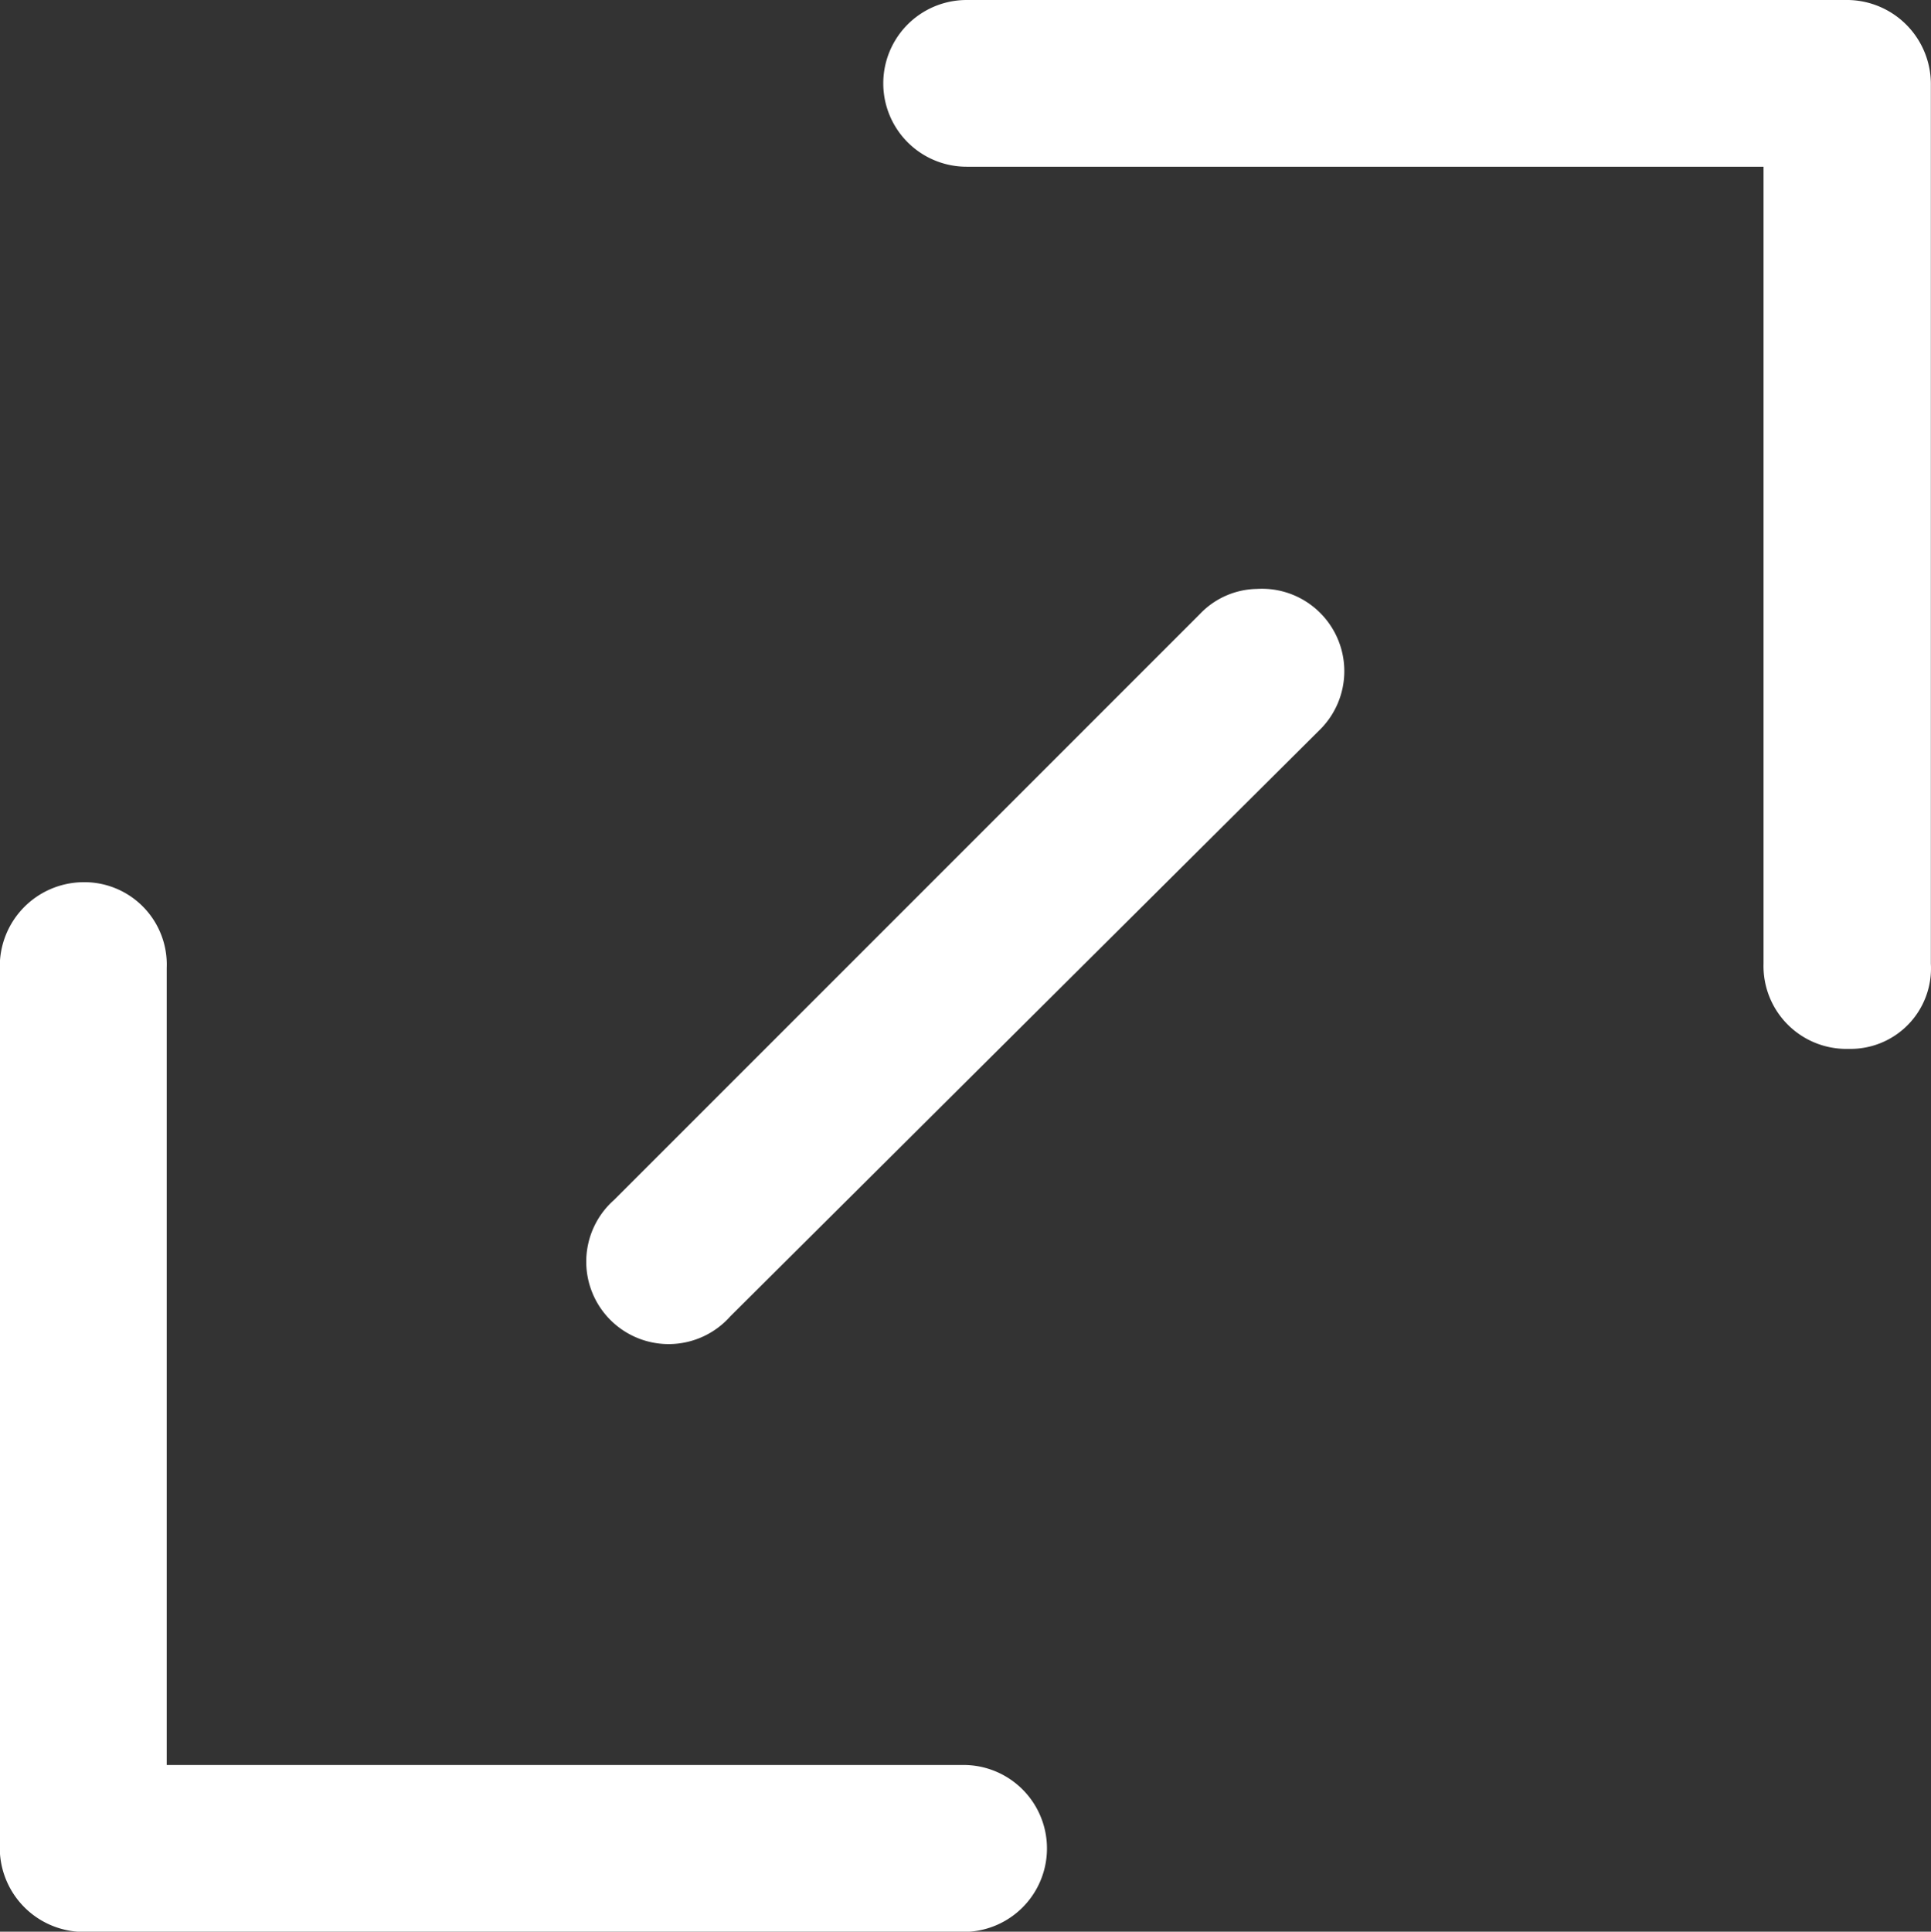
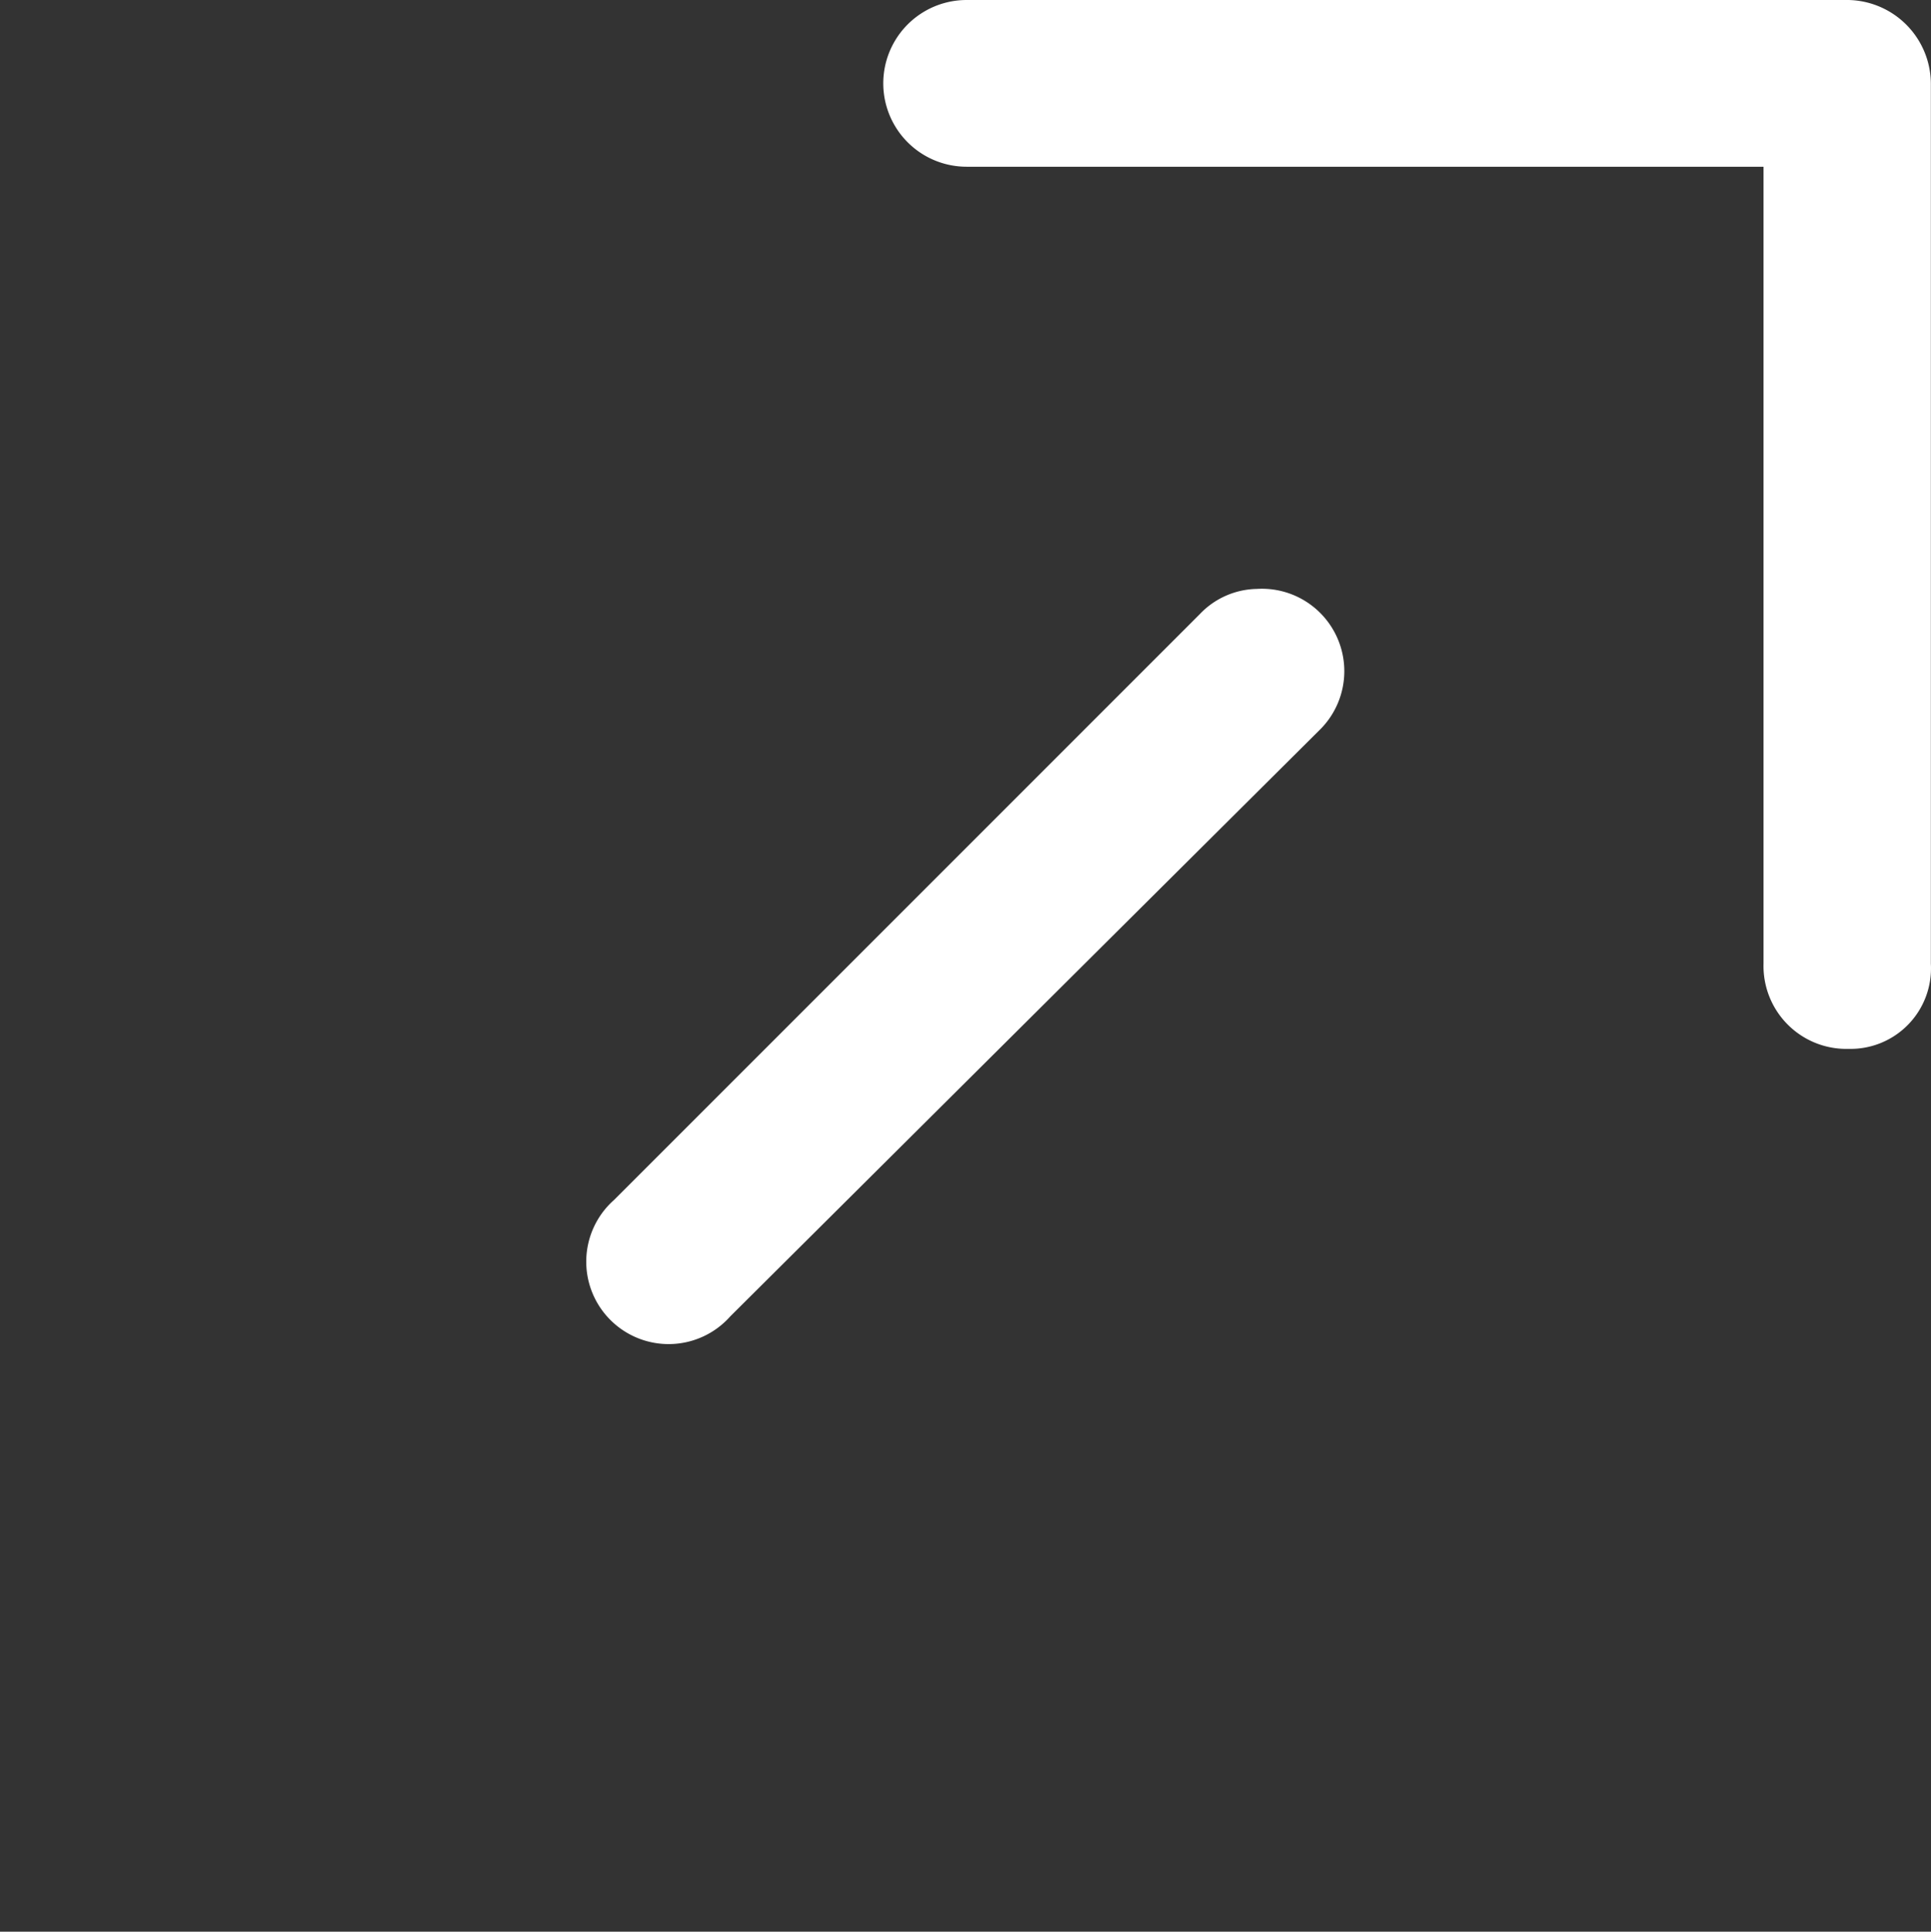
<svg xmlns="http://www.w3.org/2000/svg" id="Groupe_102" data-name="Groupe 102" width="28.123" height="28.13" viewBox="0 0 28.123 28.13">
  <rect x="0" y="0" width="28.123" height="28.13" fill="#333333" stroke="none" />
  <g id="Groupe_99" data-name="Groupe 99" transform="translate(0 0)">
    <path id="Tracé_55" data-name="Tracé 55" d="M-2.444,56.254V43.46a1.225,1.225,0,0,0-1.2-1.24H-16.487a1.214,1.214,0,1,0,0,2.428H-4.881V56.254a1.207,1.207,0,0,0,1.24,1.24A1.172,1.172,0,0,0-2.444,56.254Z" transform="translate(30.565 -42.22)" fill="#fff" />
-     <path id="Tracé_56" data-name="Tracé 56" d="M-150.716,202.182h-11.606V190.576a1.2,1.2,0,0,0-1.231-1.249h0a1.225,1.225,0,0,0-1.2,1.24v12.846a1.225,1.225,0,0,0,1.24,1.2h12.794A1.214,1.214,0,1,0-150.716,202.182Z" transform="translate(164.75 -176.48)" fill="#fff" />
    <path id="Tracé_57" data-name="Tracé 57" d="M-57.189,140.415h0a1.174,1.174,0,0,0-.83.367l-8.532,8.532a1.2,1.2,0,1,0,1.694,1.694l8.576-8.532A1.2,1.2,0,0,0-57.189,140.415Z" transform="translate(75.493 -131.839)" fill="#fff" />
  </g>
</svg>